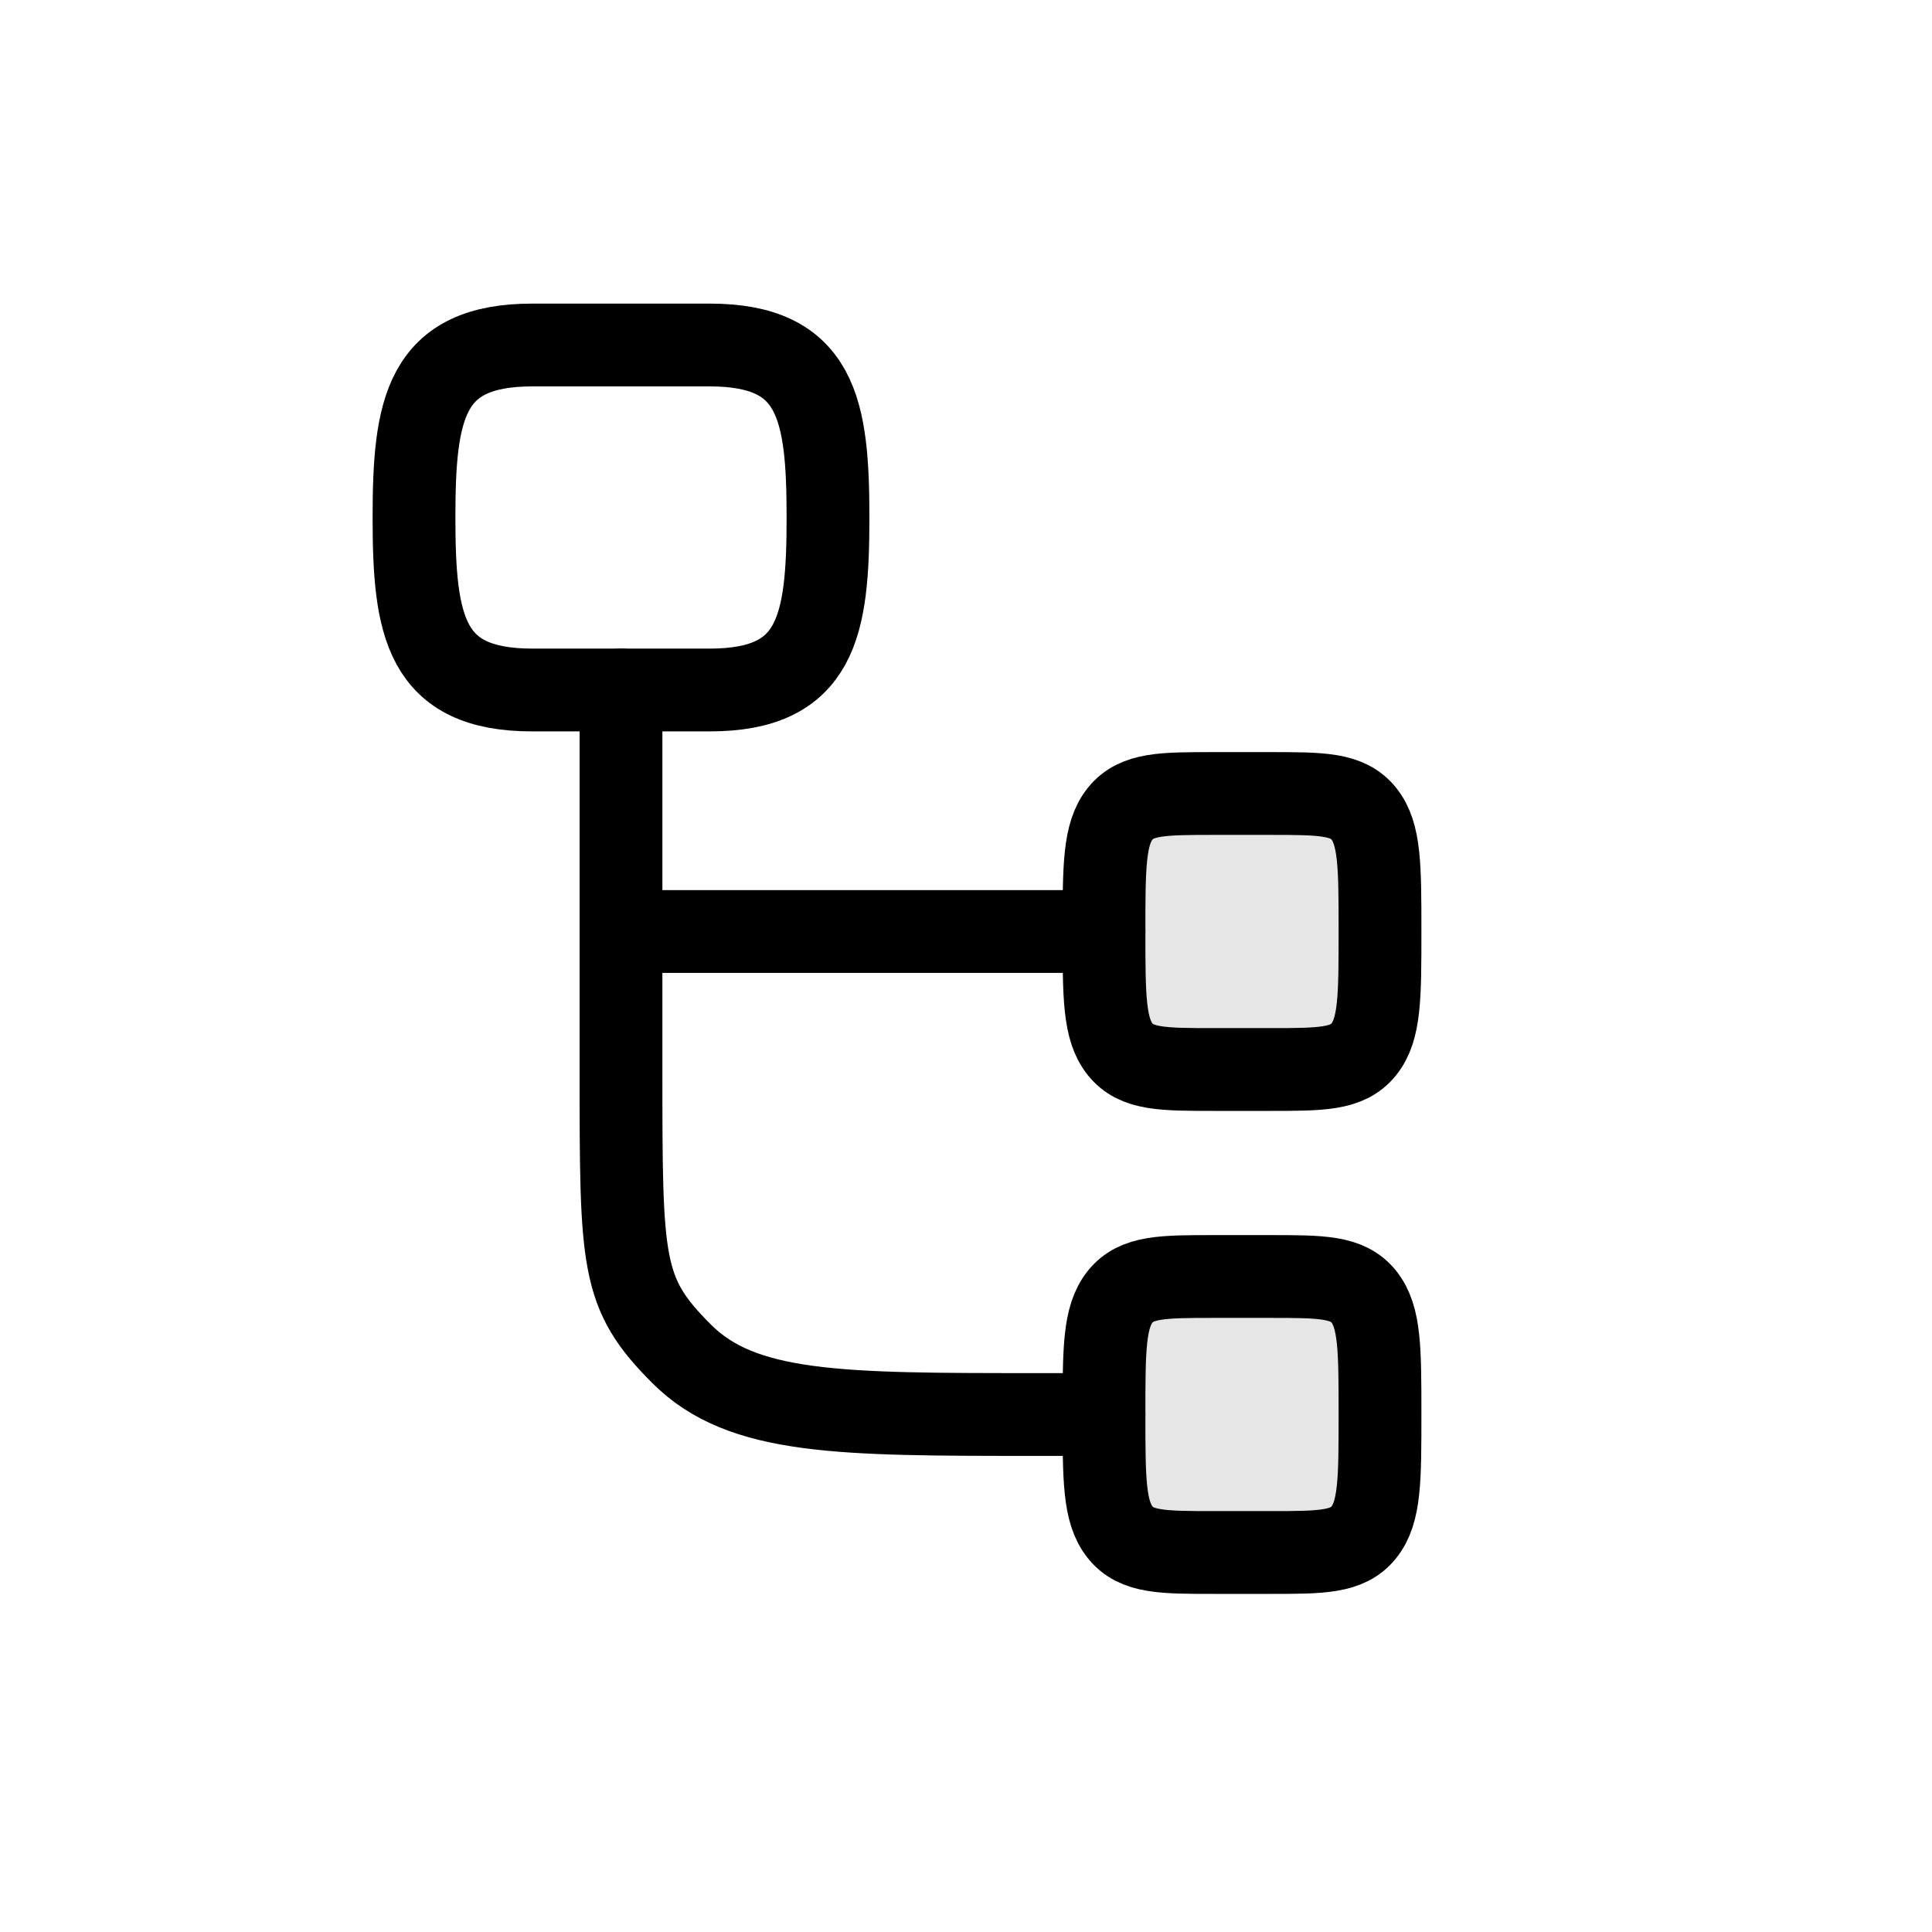
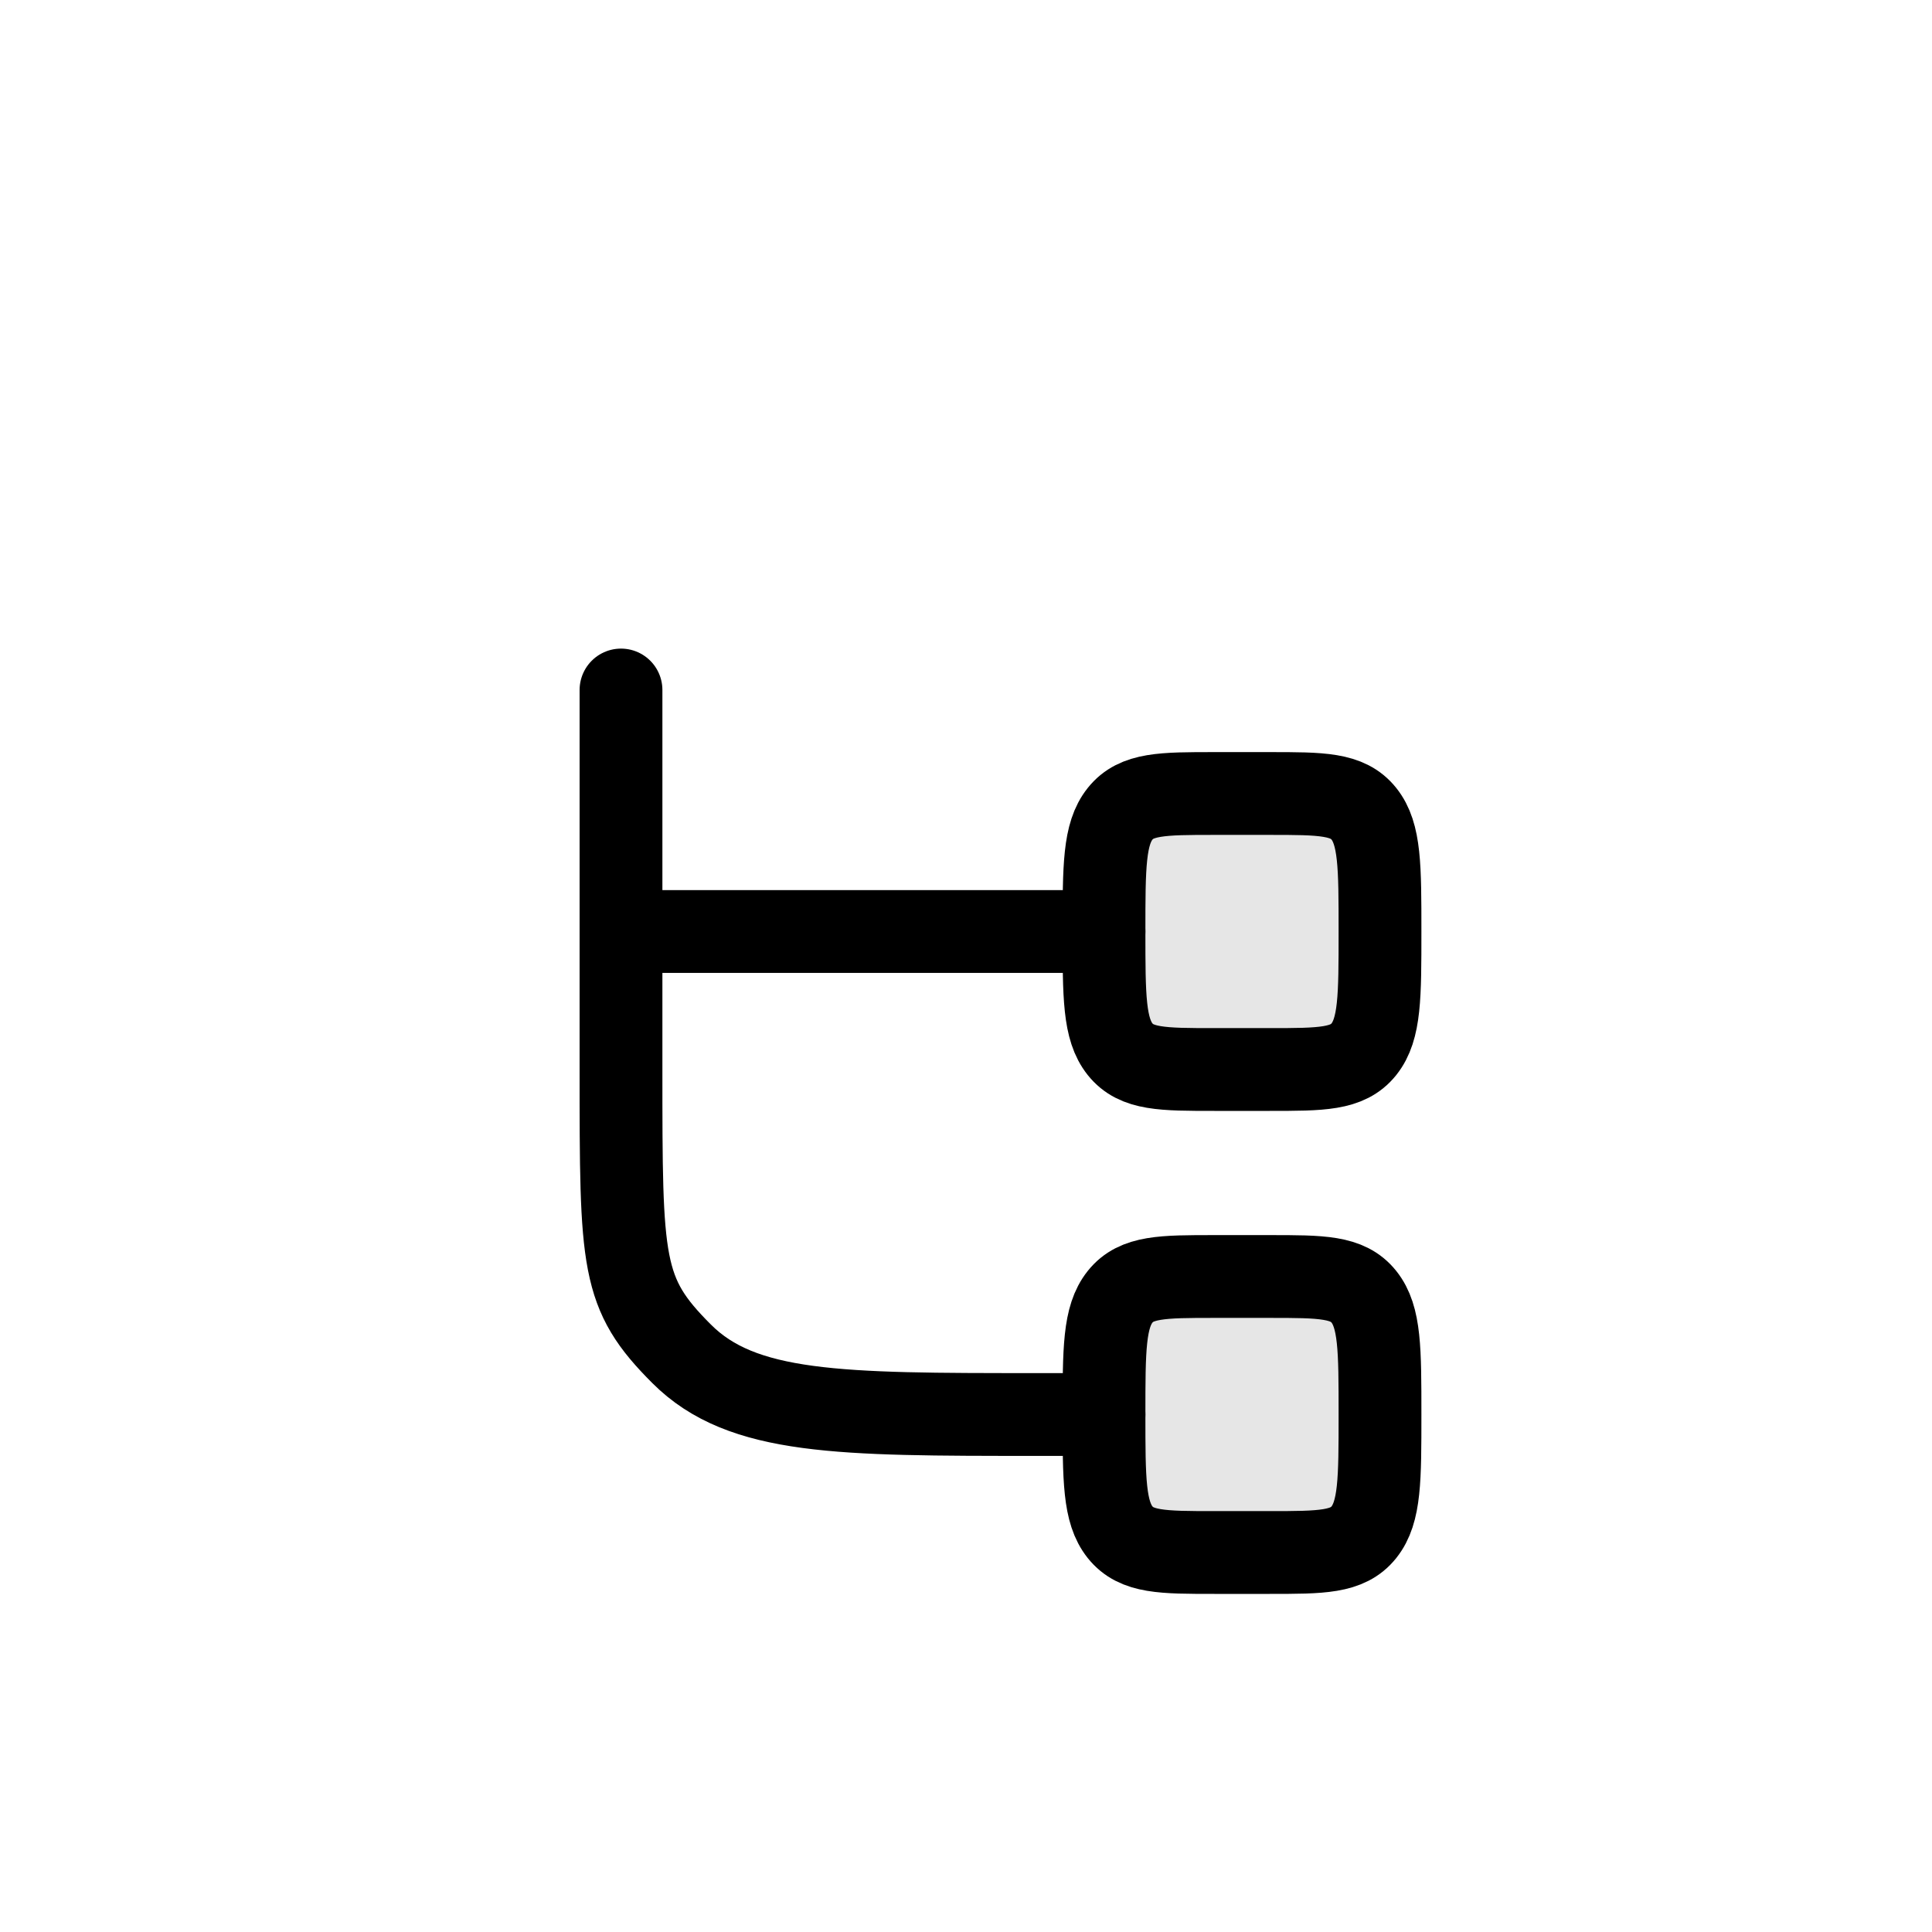
<svg xmlns="http://www.w3.org/2000/svg" fill="none" viewBox="0 0 28 28" height="28" width="28">
  <path stroke-linejoin="round" stroke-linecap="round" stroke-width="1.2" stroke="currentColor" d="M16 20.5H15C12.172 20.5 10.757 20.5 9.879 19.621C9 18.743 9 18.328 9 15.5V13.5M9 13.5V10M9 13.5H16" />
  <path stroke-width="1.2" stroke="currentColor" fill-opacity="0.1" fill="currentColor" d="M16 20.5C16 19.557 16 19.086 16.234 18.793C16.469 18.5 16.846 18.5 17.6 18.5H18.4C19.154 18.5 19.531 18.5 19.766 18.793C20 19.086 20 19.557 20 20.5C20 21.443 20 21.914 19.766 22.207C19.531 22.5 19.154 22.5 18.4 22.5H17.6C16.846 22.5 16.469 22.5 16.234 22.207C16 21.914 16 21.443 16 20.5Z" />
  <path stroke-width="1.2" stroke="currentColor" fill-opacity="0.1" fill="currentColor" d="M16 13.5C16 12.557 16 12.086 16.234 11.793C16.469 11.5 16.846 11.5 17.6 11.5H18.4C19.154 11.5 19.531 11.5 19.766 11.793C20 12.086 20 12.557 20 13.5C20 14.443 20 14.914 19.766 15.207C19.531 15.5 19.154 15.5 18.4 15.5H17.6C16.846 15.5 16.469 15.5 16.234 15.207C16 14.914 16 14.443 16 13.5Z" />
-   <path stroke-width="1.2" stroke="currentColor" d="M7.714 5H10.286C11.842 5 12 5.925 12 7.5C12 9.075 11.842 10 10.286 10H7.714C6.158 10 6 9.075 6 7.5C6 5.925 6.158 5 7.714 5Z" />
</svg>